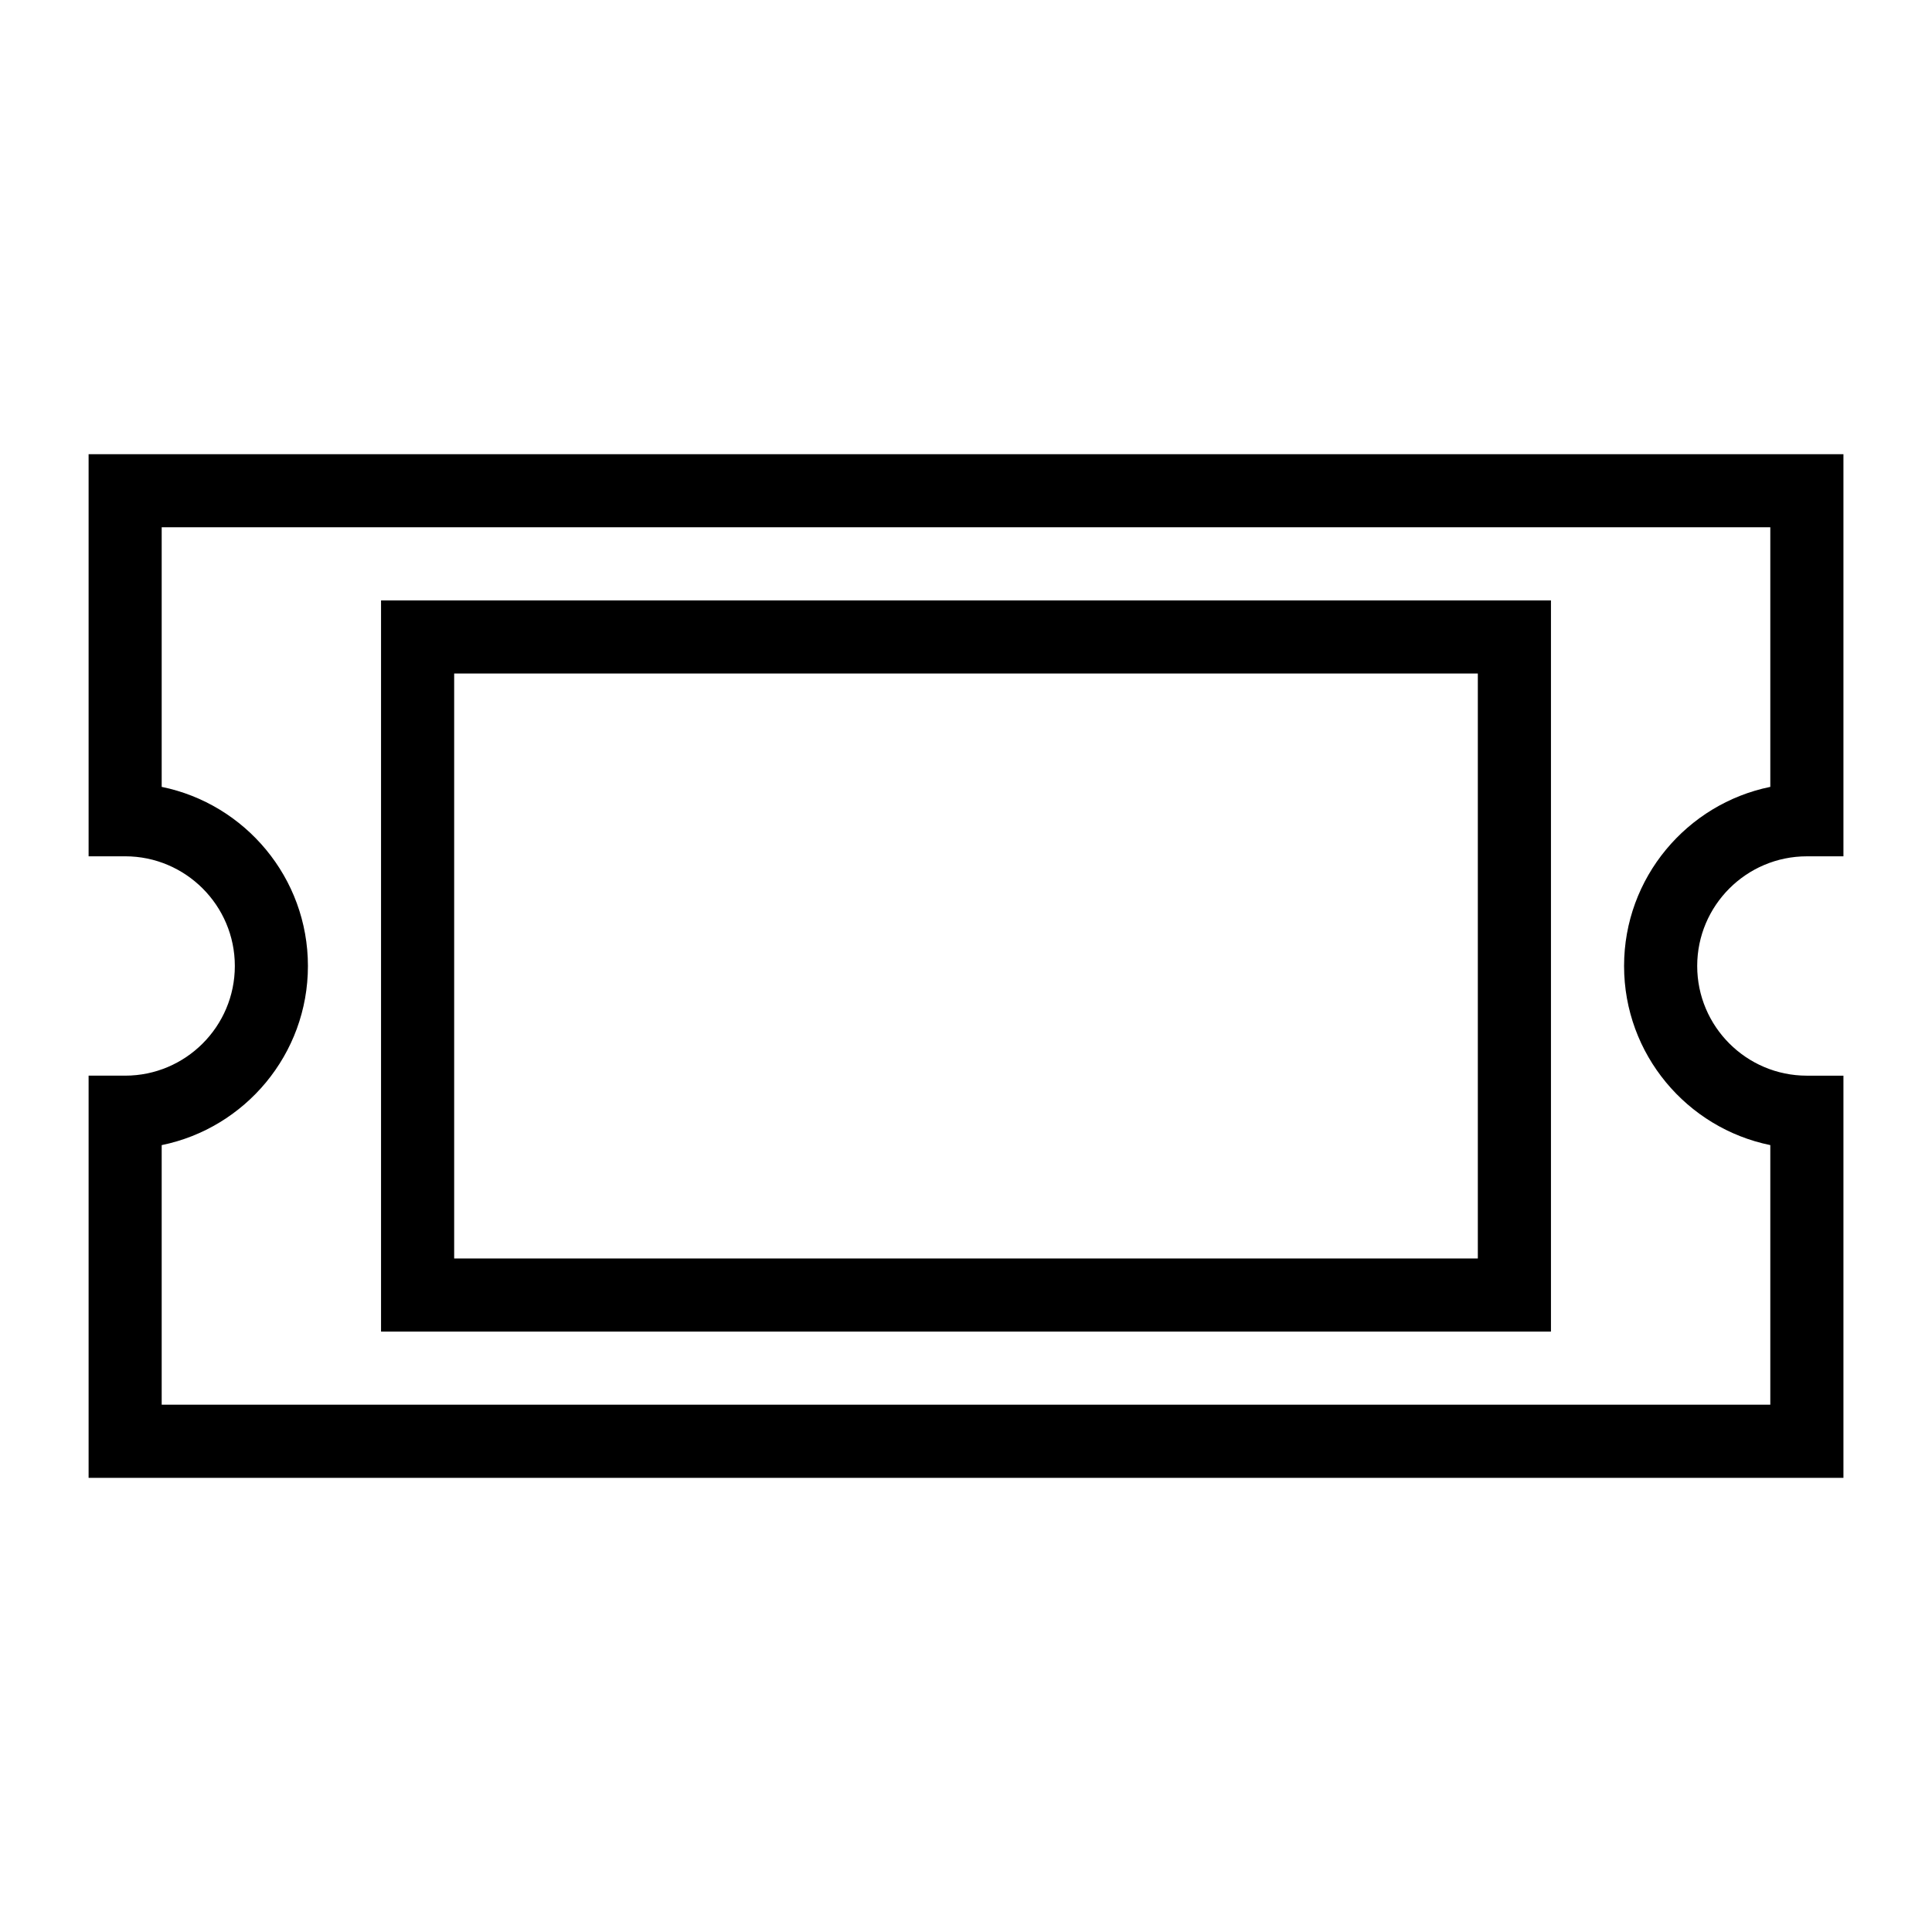
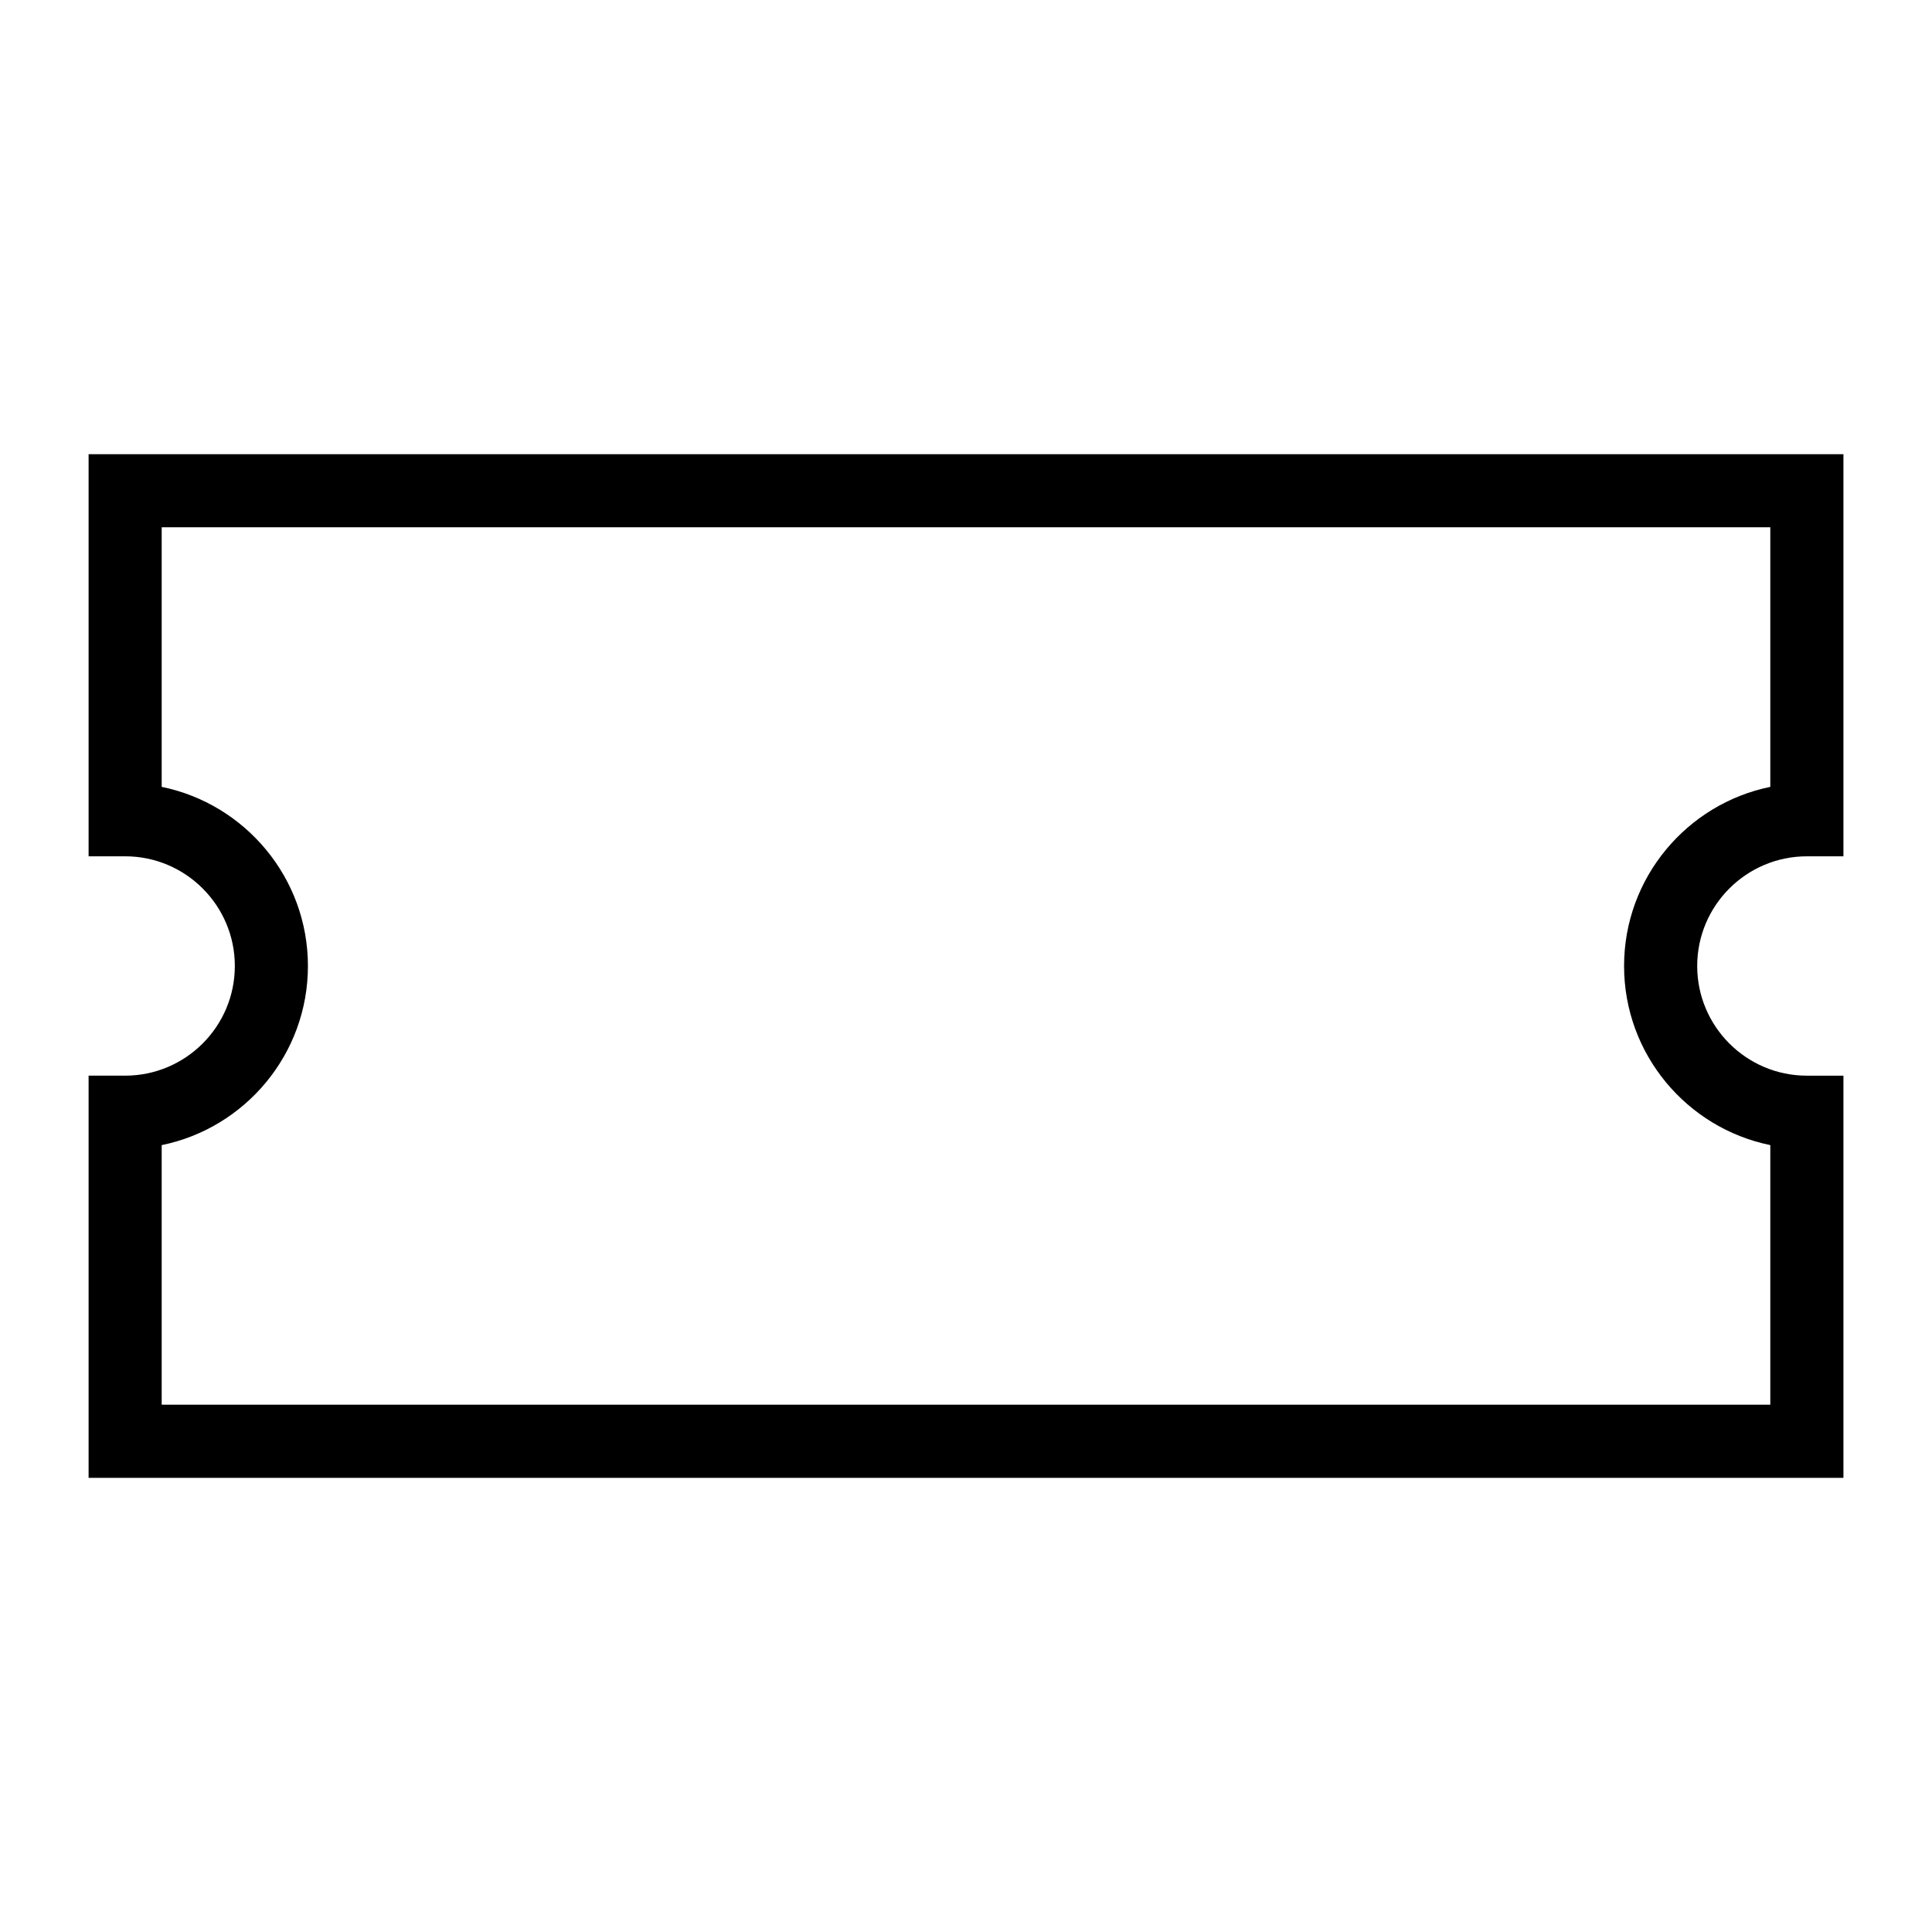
<svg xmlns="http://www.w3.org/2000/svg" fill="#000000" width="800px" height="800px" version="1.1" viewBox="144 144 512 512">
  <g>
-     <path d="m555.02 496.89h-310.04v-193.77h310.04zm-290.66-19.379h271.28v-155.02l-271.28 0.004z" />
    <path d="m632.53 535.64h-465.05v-106.58h9.688c16.027 0 29.066-13.039 29.066-29.066s-13.039-29.066-29.066-29.066l-9.688 0.004v-106.57h465.05v106.57h-9.688c-16.027 0-29.066 13.039-29.066 29.066s13.039 29.066 29.066 29.066h9.688zm-445.68-19.379h426.3v-68.797c-22.082-4.5-38.754-24.066-38.754-47.465s16.672-42.965 38.754-47.469v-68.797h-426.3v68.797c22.086 4.504 38.754 24.07 38.754 47.469s-16.672 42.965-38.754 47.469z" />
  </g>
</svg>